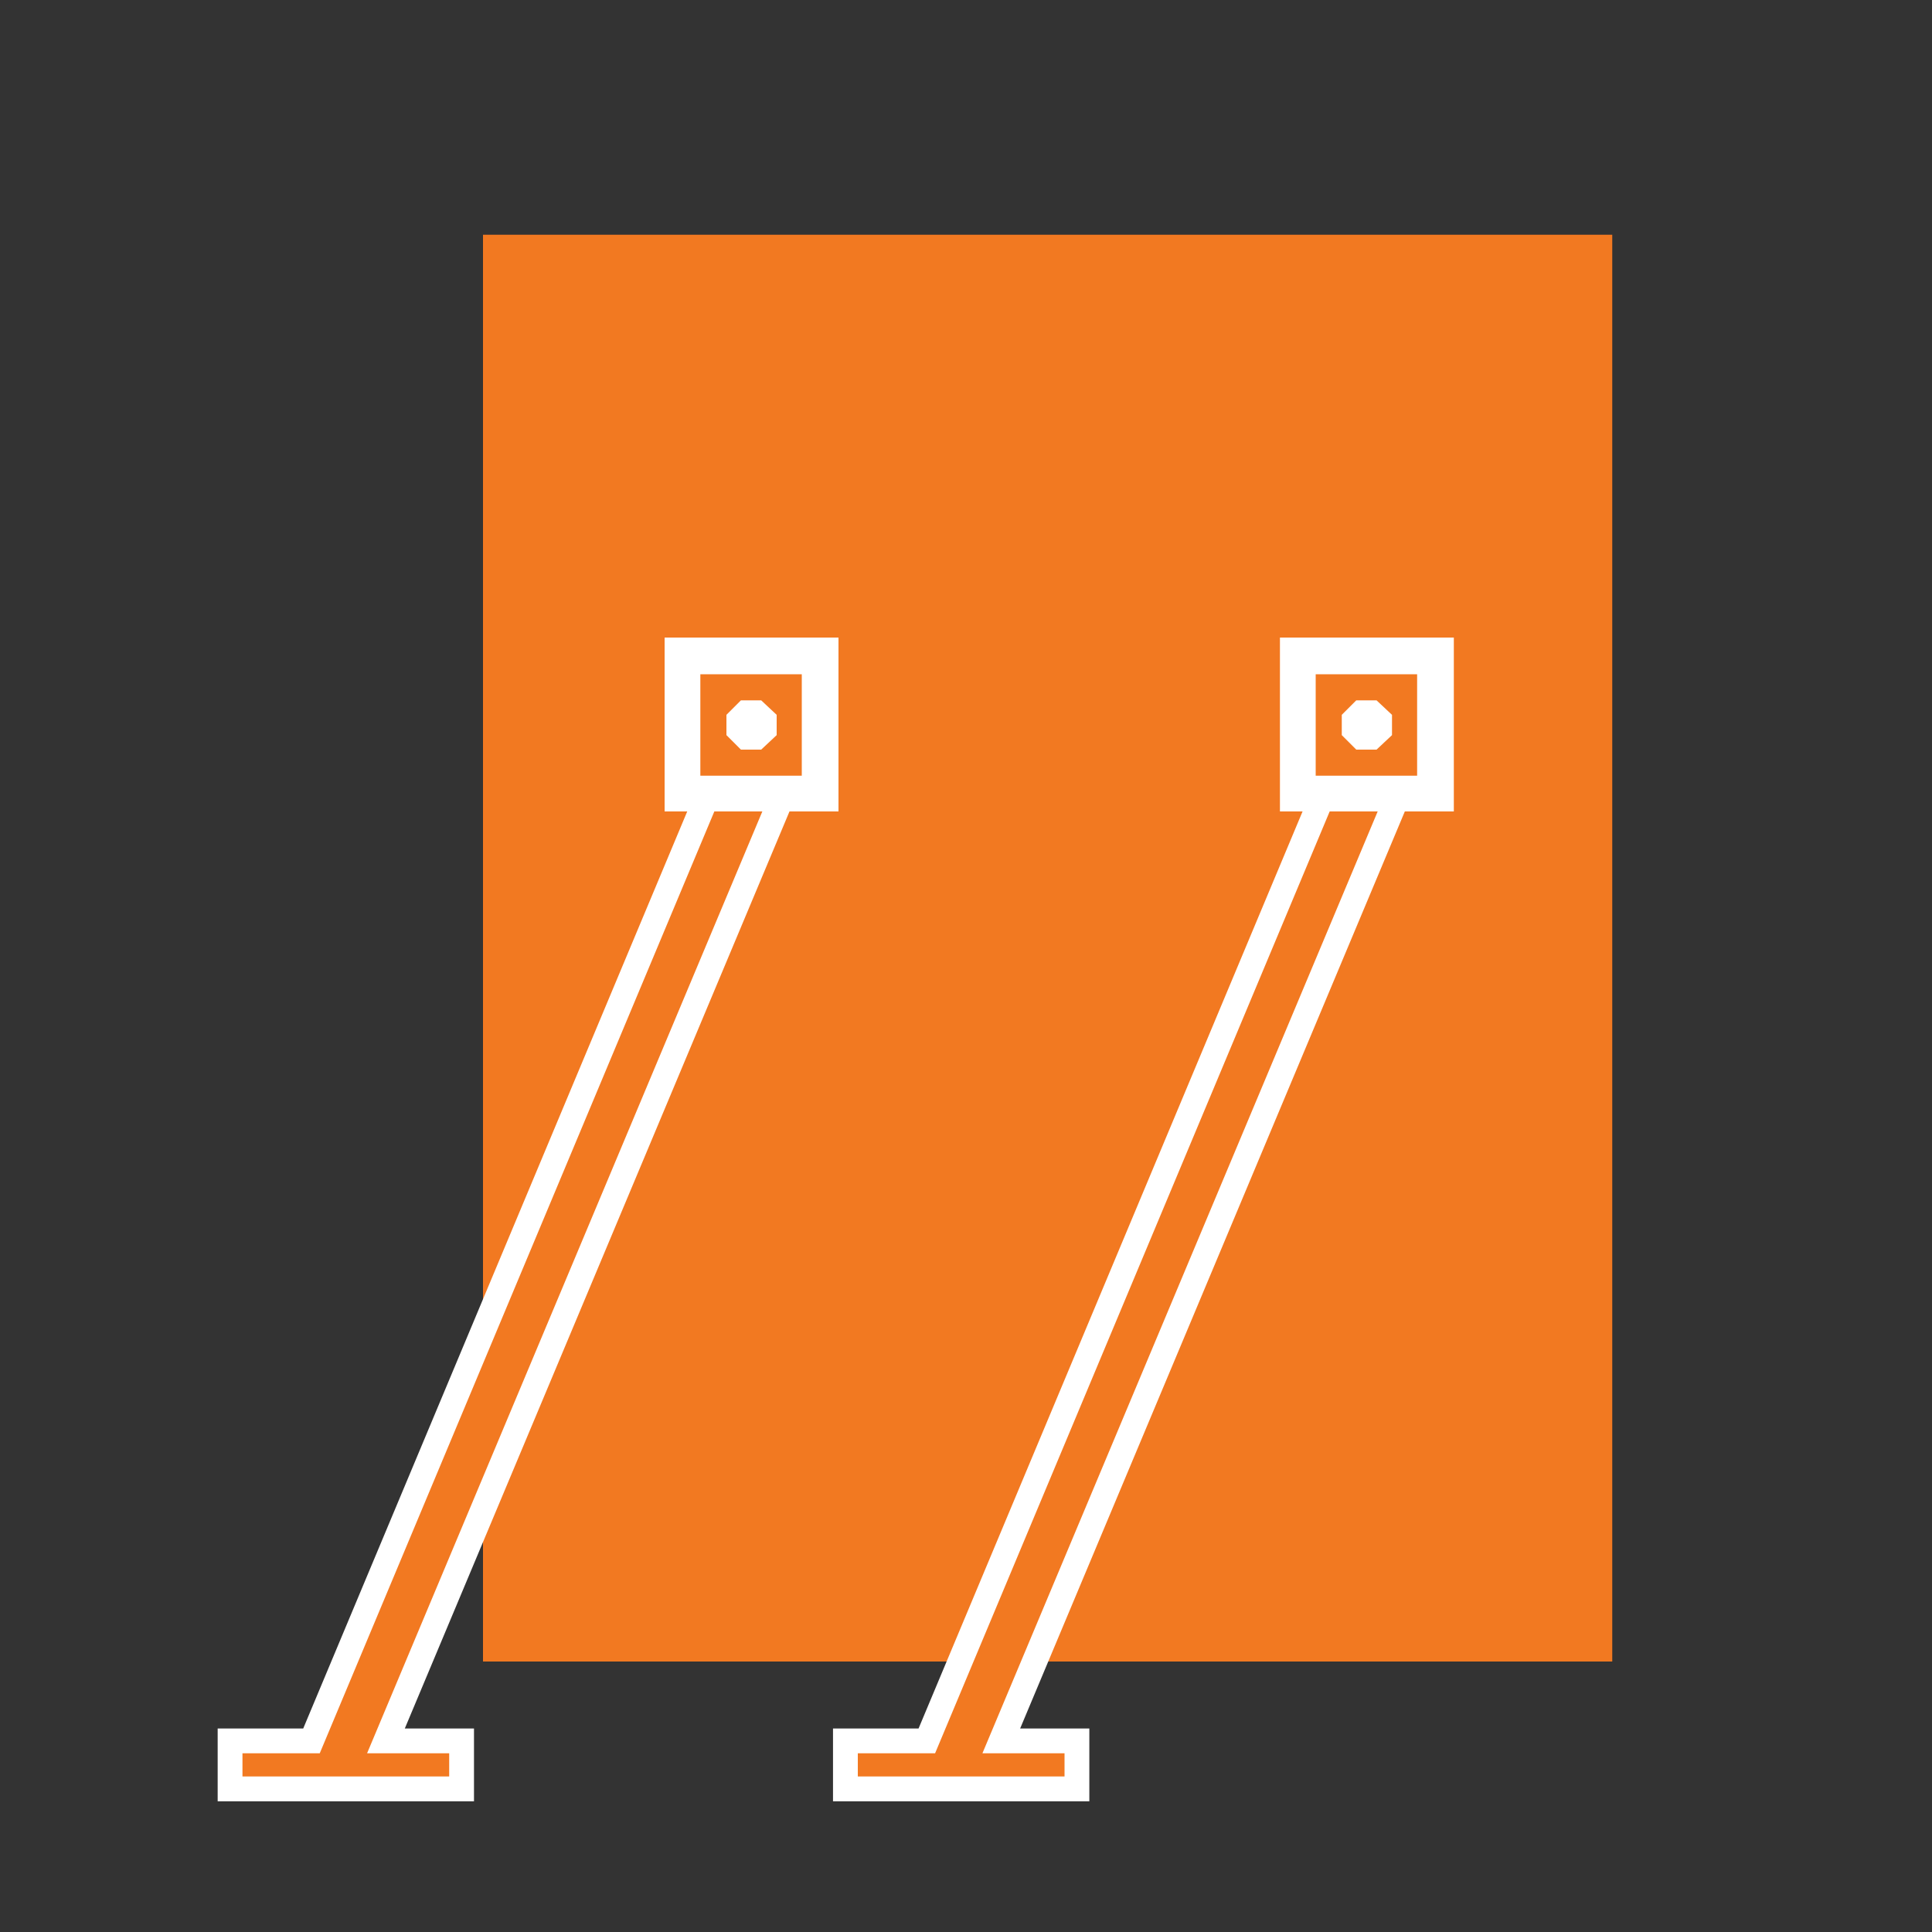
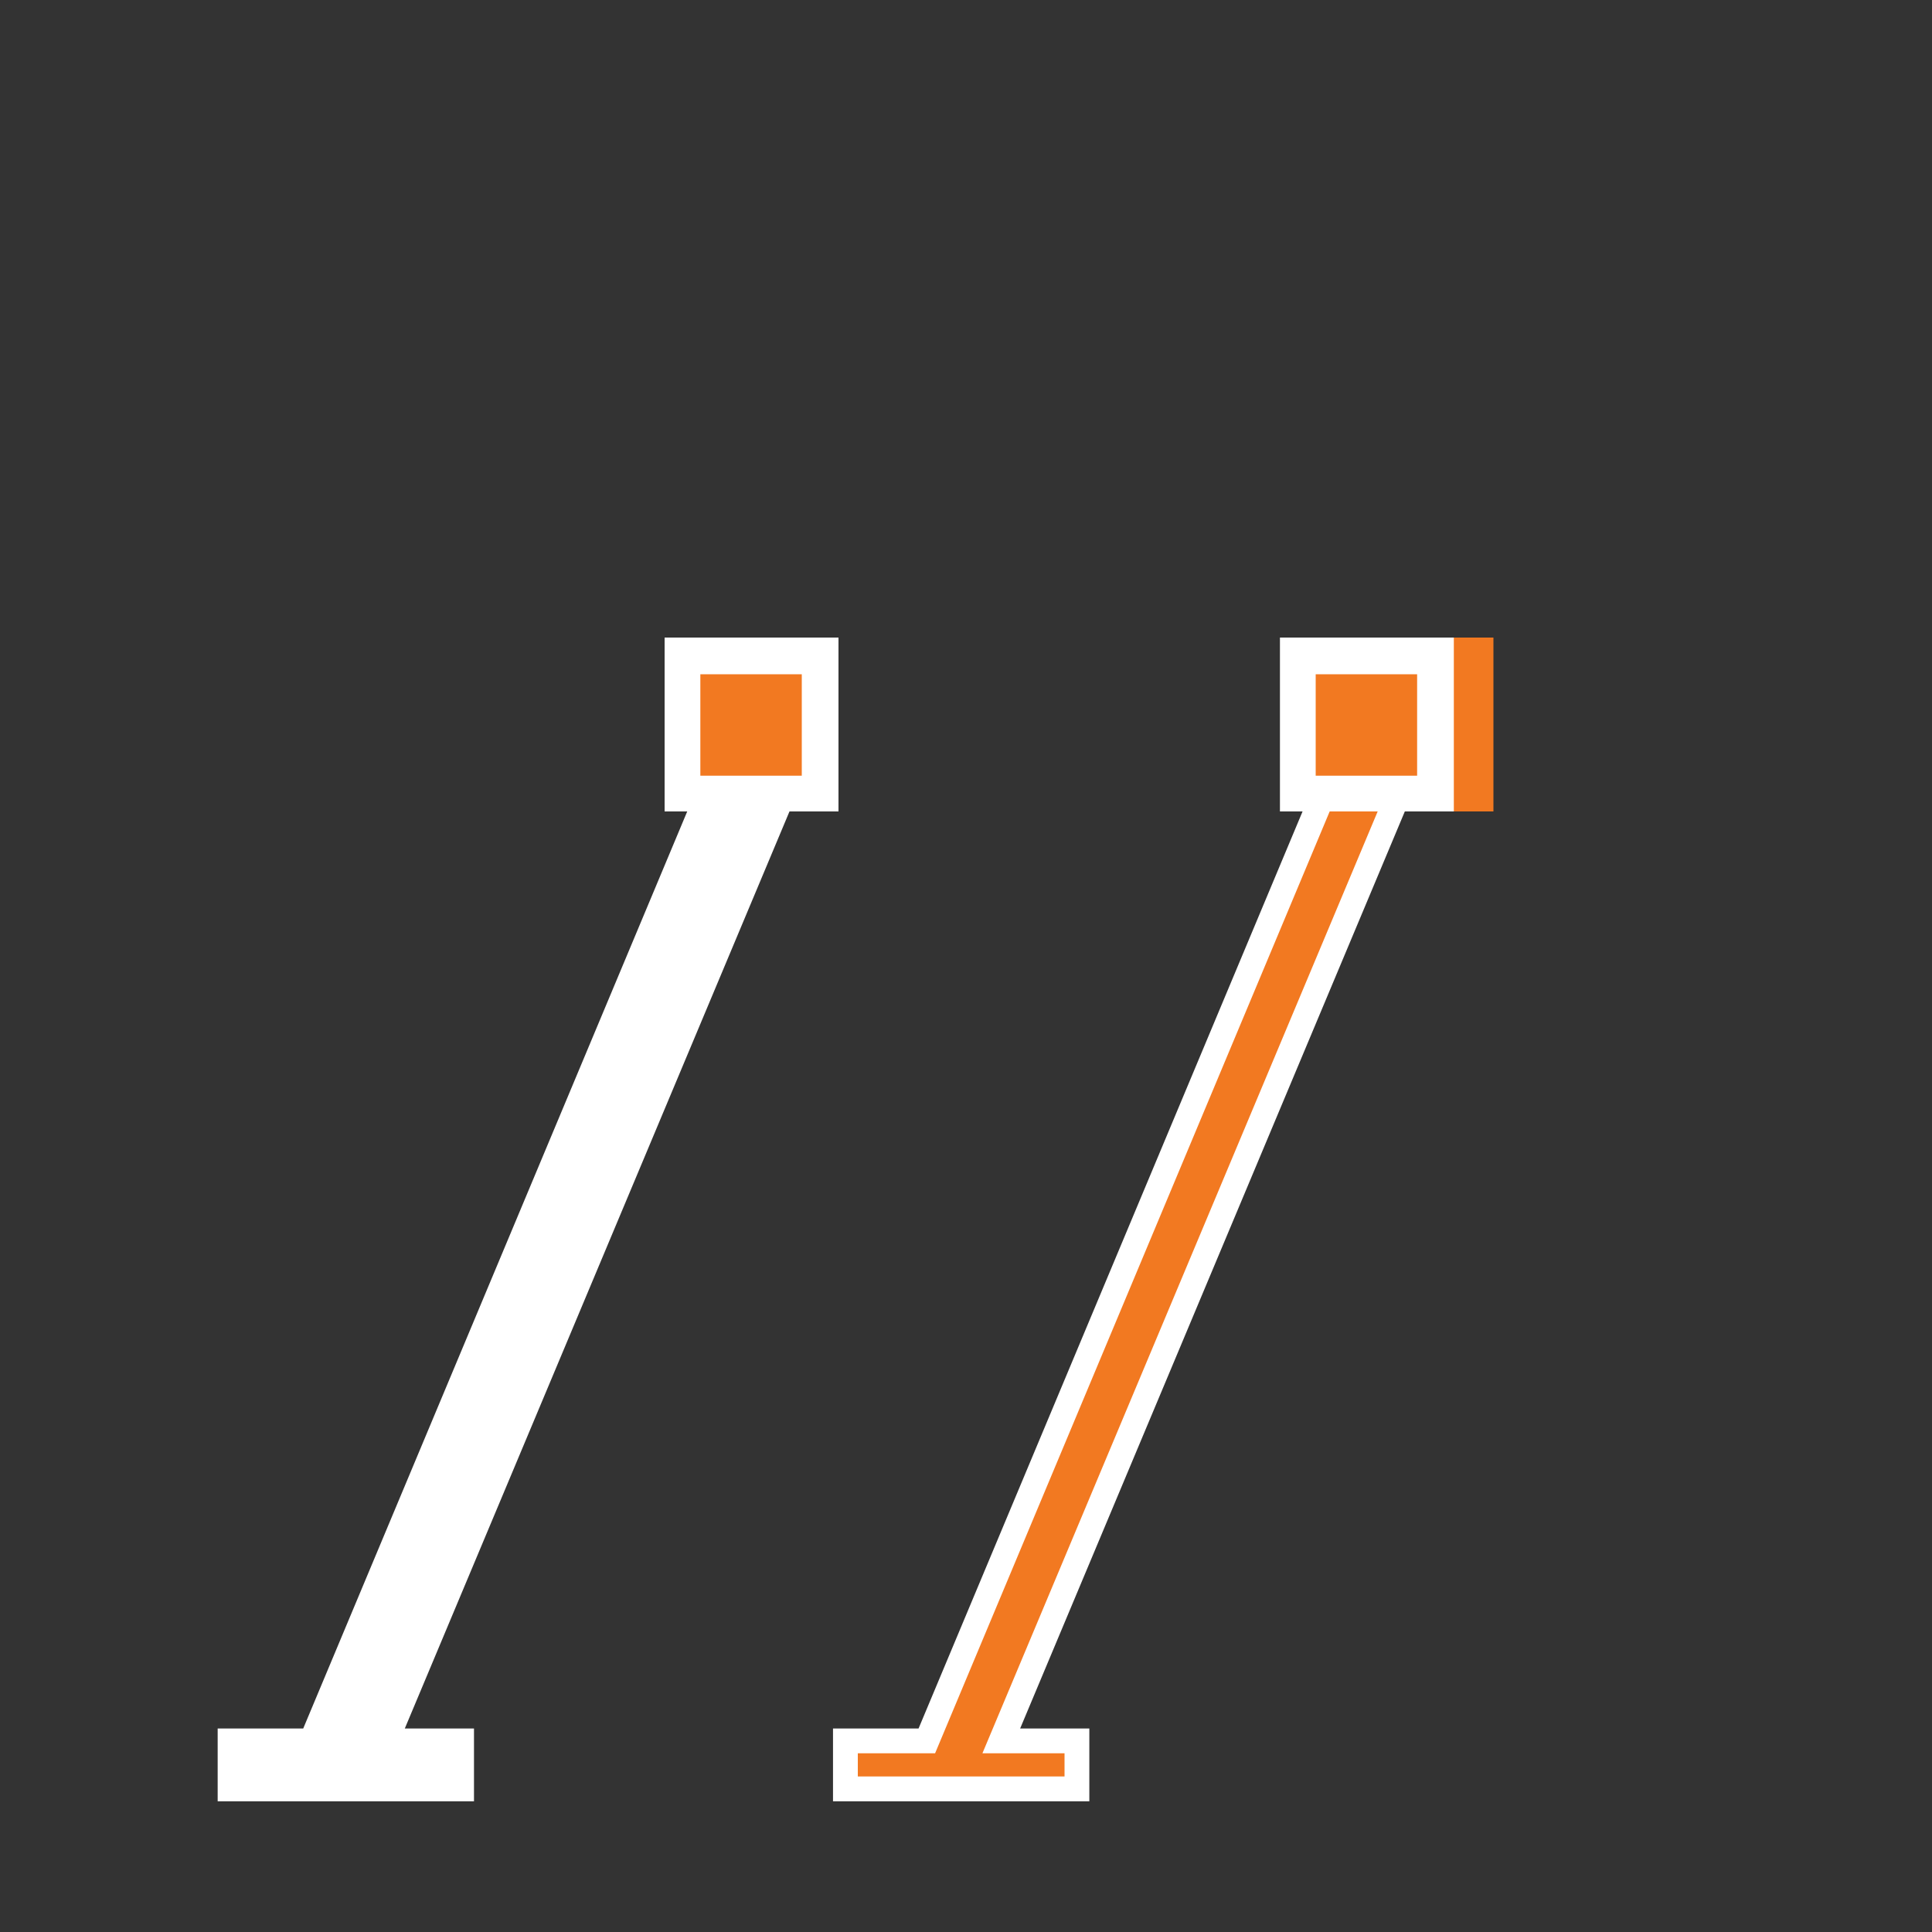
<svg xmlns="http://www.w3.org/2000/svg" version="1.1" id="Layer_1" x="0px" y="0px" viewBox="0 0 200 200" style="enable-background:new 0 0 200 200;" xml:space="preserve">
  <rect x="0" y="0" width="200" height="200" fill="#333333" stroke="none" />
  <style type="text/css"> .st0{fill:#F27921;} .st1{fill:#FFFFFF;} .st2{fill:none;stroke:#FFFFFF;stroke-width:2.135;stroke-miterlimit:10;} </style>
-   <path class="st0" d="M50,172h116.9V24.3H50C50,26.8,50,172,50,172z" />
+   <path class="st0" d="M50,172h116.9H50C50,26.8,50,172,50,172z" />
  <path class="st0" d="M102.4,34.3" />
  <rect x="136.6" y="66" class="st0" width="18" height="18" />
  <polygon class="st0" points="146.6,72.5 144.5,72.5 143,74 143,76.1 144.5,77.6 146.6,77.6 148.1,76.1 148.1,74 " />
  <g>
    <polygon class="st1" points="48,185.4 23.6,185.4 23.6,180 32.1,180 75.9,75.4 78.7,76.6 34.4,182.4 36,182.4 81,75.2 83.8,76.3 40.3,180 48,180 " />
    <polygon class="st2" points="48,185.4 23.6,185.4 23.6,180 32.1,180 75.9,75.4 78.7,76.6 34.4,182.4 36,182.4 81,75.2 83.8,76.3 40.3,180 48,180 " />
  </g>
-   <polyline class="st0" points="77.3,76 33.1,181.5 25.1,181.5 25.1,183.9 46.5,183.9 46.5,181.5 38,181.5 82.4,75.7 " />
  <rect x="68.8" y="66" class="st1" width="18" height="18" />
  <rect x="72.5" y="69.8" class="st0" width="10.5" height="10.5" />
-   <polygon class="st1" points="78.8,72.5 76.7,72.5 75.2,74 75.2,76.1 76.7,77.6 78.8,77.6 80.4,76.1 80.4,74 " />
  <g>
    <polygon class="st1" points="111.7,185.4 87.3,185.4 87.3,180 95.8,180 139.6,75.4 142.4,76.6 98.1,182.4 99.7,182.4 144.7,75.2 147.5,76.3 104,180 111.7,180 " />
    <polygon class="st2" points="111.7,185.4 87.3,185.4 87.3,180 95.8,180 139.6,75.4 142.4,76.6 98.1,182.4 99.7,182.4 144.7,75.2 147.5,76.3 104,180 111.7,180 " />
  </g>
  <polyline class="st0" points="141,76 96.8,181.5 88.8,181.5 88.8,183.9 110.2,183.9 110.2,181.5 101.7,181.5 146.1,75.7 " />
  <rect x="132.5" y="66" class="st1" width="18" height="18" />
  <rect x="136.2" y="69.8" class="st0" width="10.5" height="10.5" />
-   <polygon class="st1" points="142.5,72.5 140.4,72.5 138.9,74 138.9,76.1 140.4,77.6 142.5,77.6 144.1,76.1 144.1,74 " />
</svg>